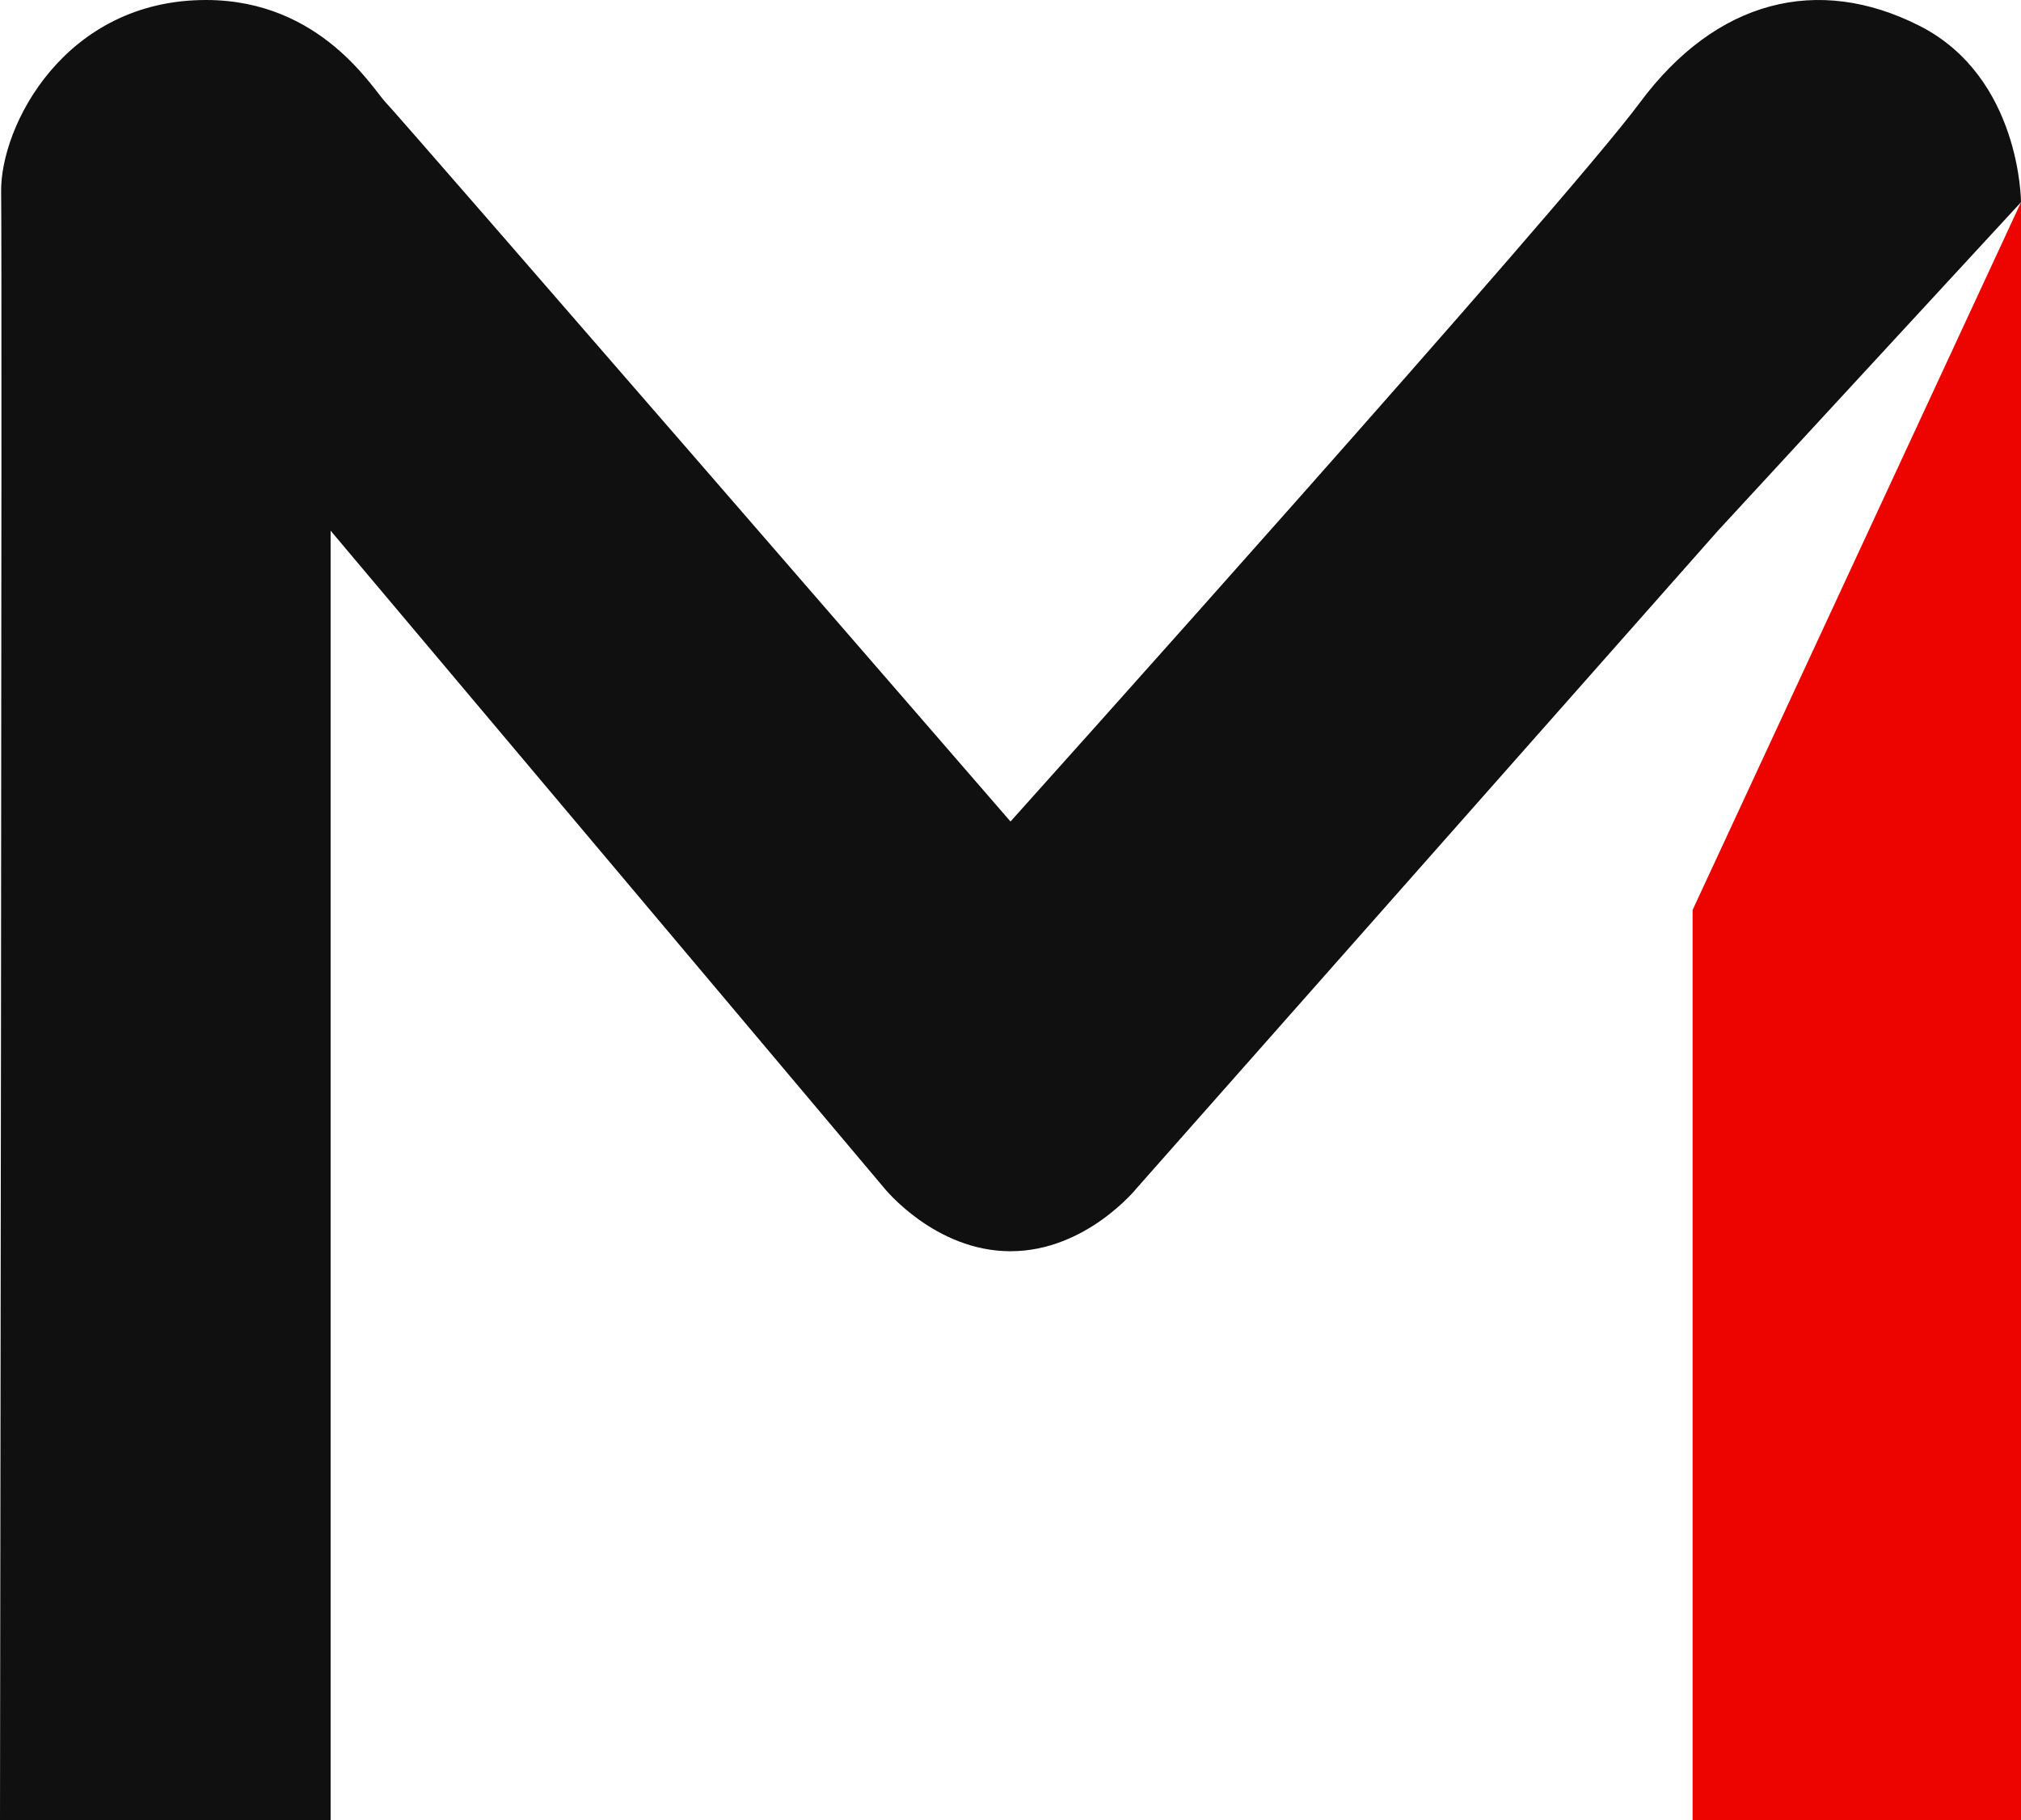
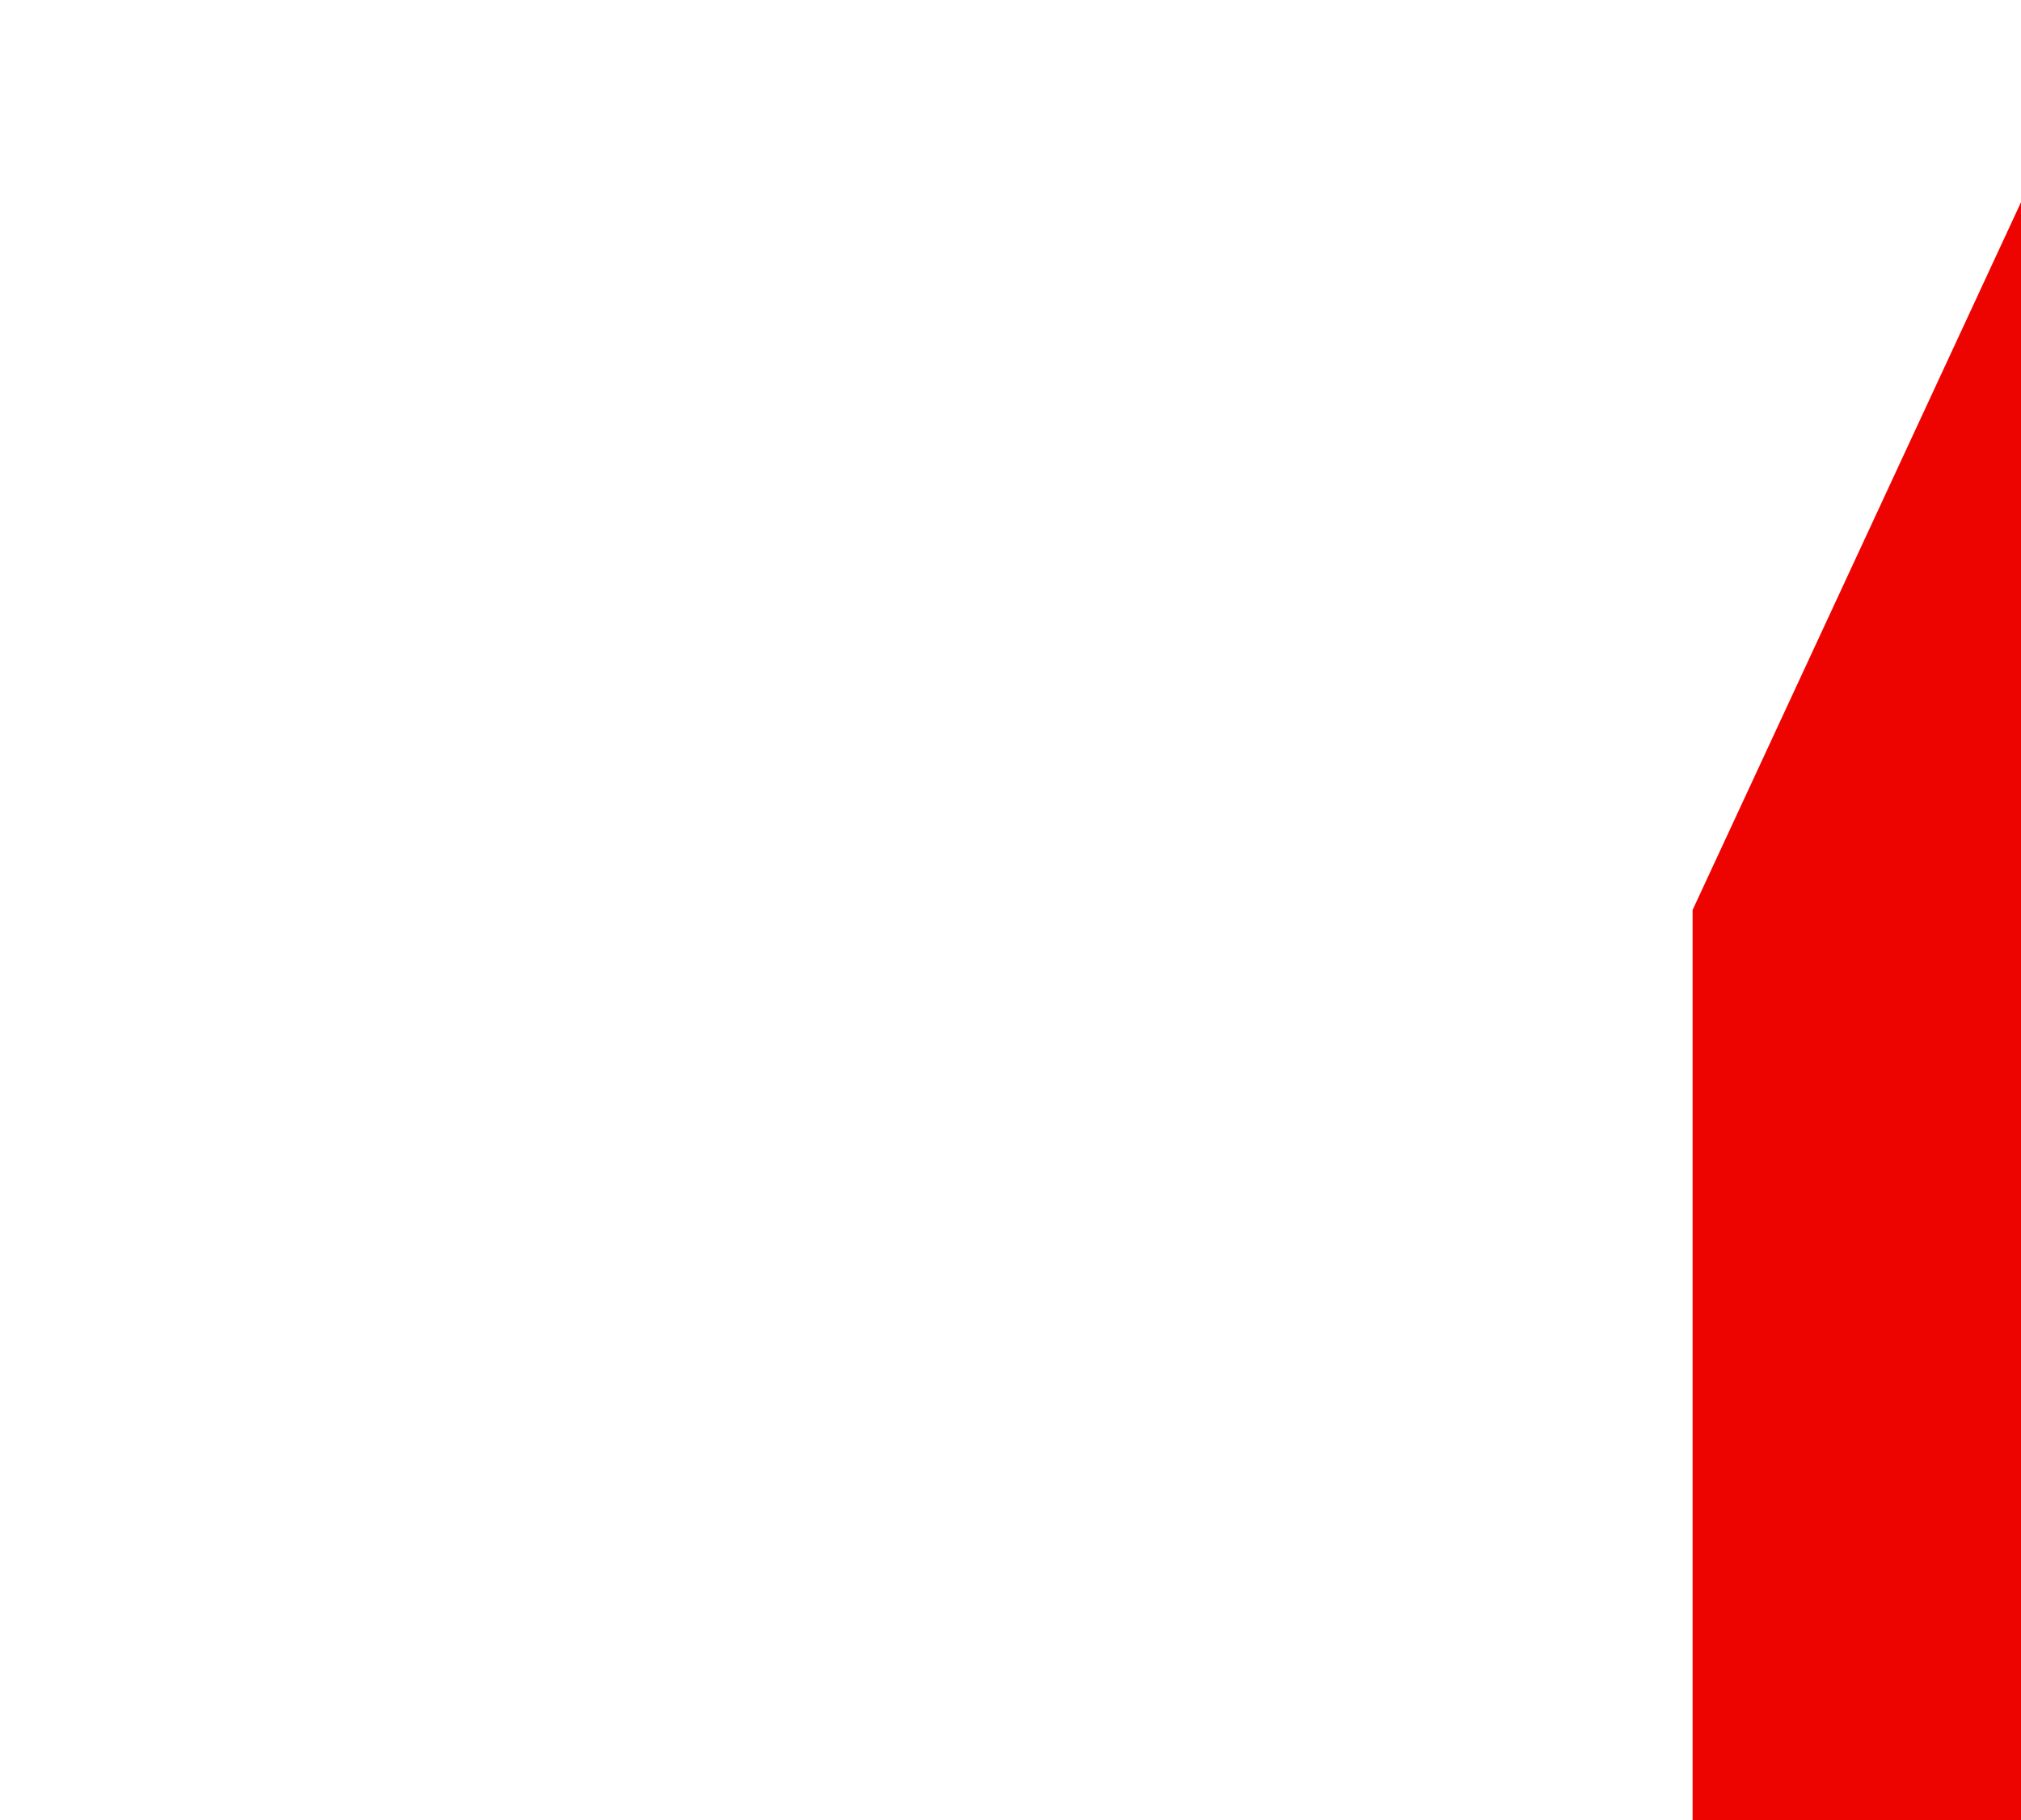
<svg xmlns="http://www.w3.org/2000/svg" width="512" height="461" viewBox="0 0 512 461" fill="none">
-   <path d="M0 461C0 461 0.574 65.341 0.287 48.691C0 32.04 16.304 3.59027e-05 52.174 3.59027e-05C81.522 3.59027e-05 94.566 22.816 97.827 26.076C101.088 29.335 256 208.09 256 208.09C256 208.09 396.075 52.117 415.396 26.059C434.717 -0 460.478 -6.515 486.239 6.515C512 19.544 512 51.222 512 51.222L435.2 134.458L288 300.931C288 300.931 275.2 316.937 256 316.937C236.8 316.937 224 300.931 224 300.931L83.755 134.416V461H0Z" fill="#101010" />
  <path d="M428.8 230.5L512 51.223V461H428.8V230.5Z" fill="#ED0400" />
</svg>